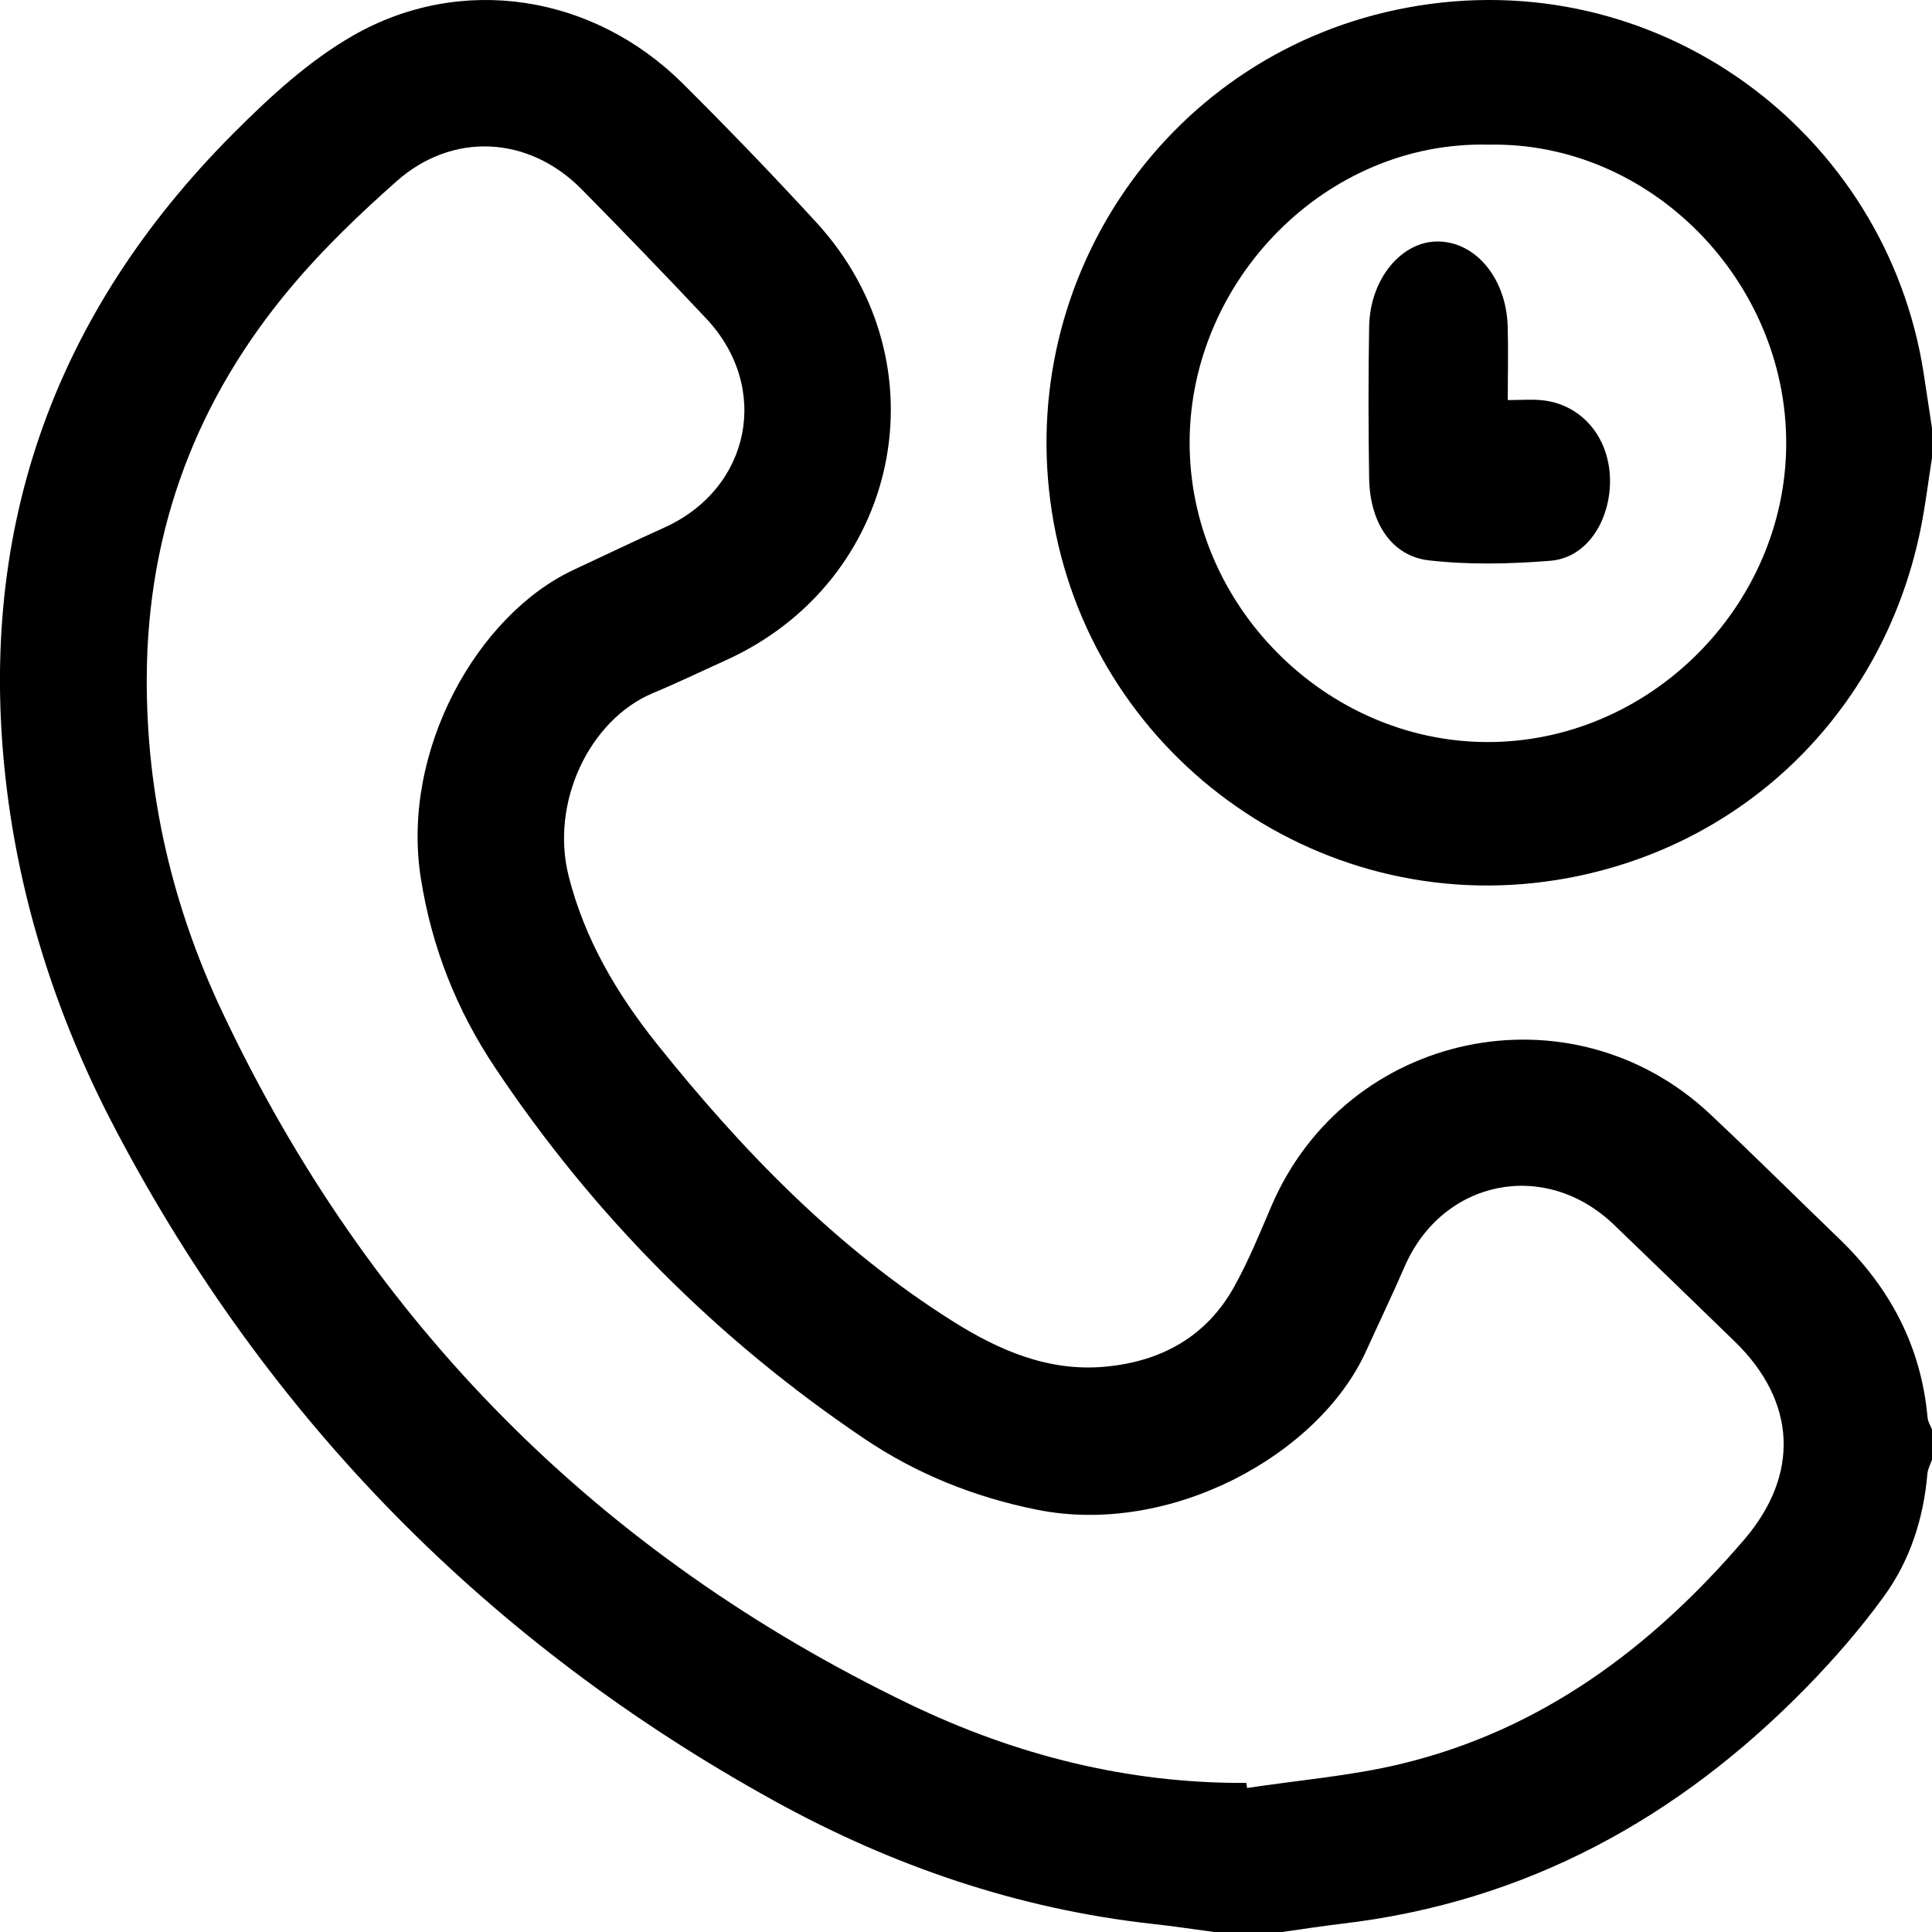
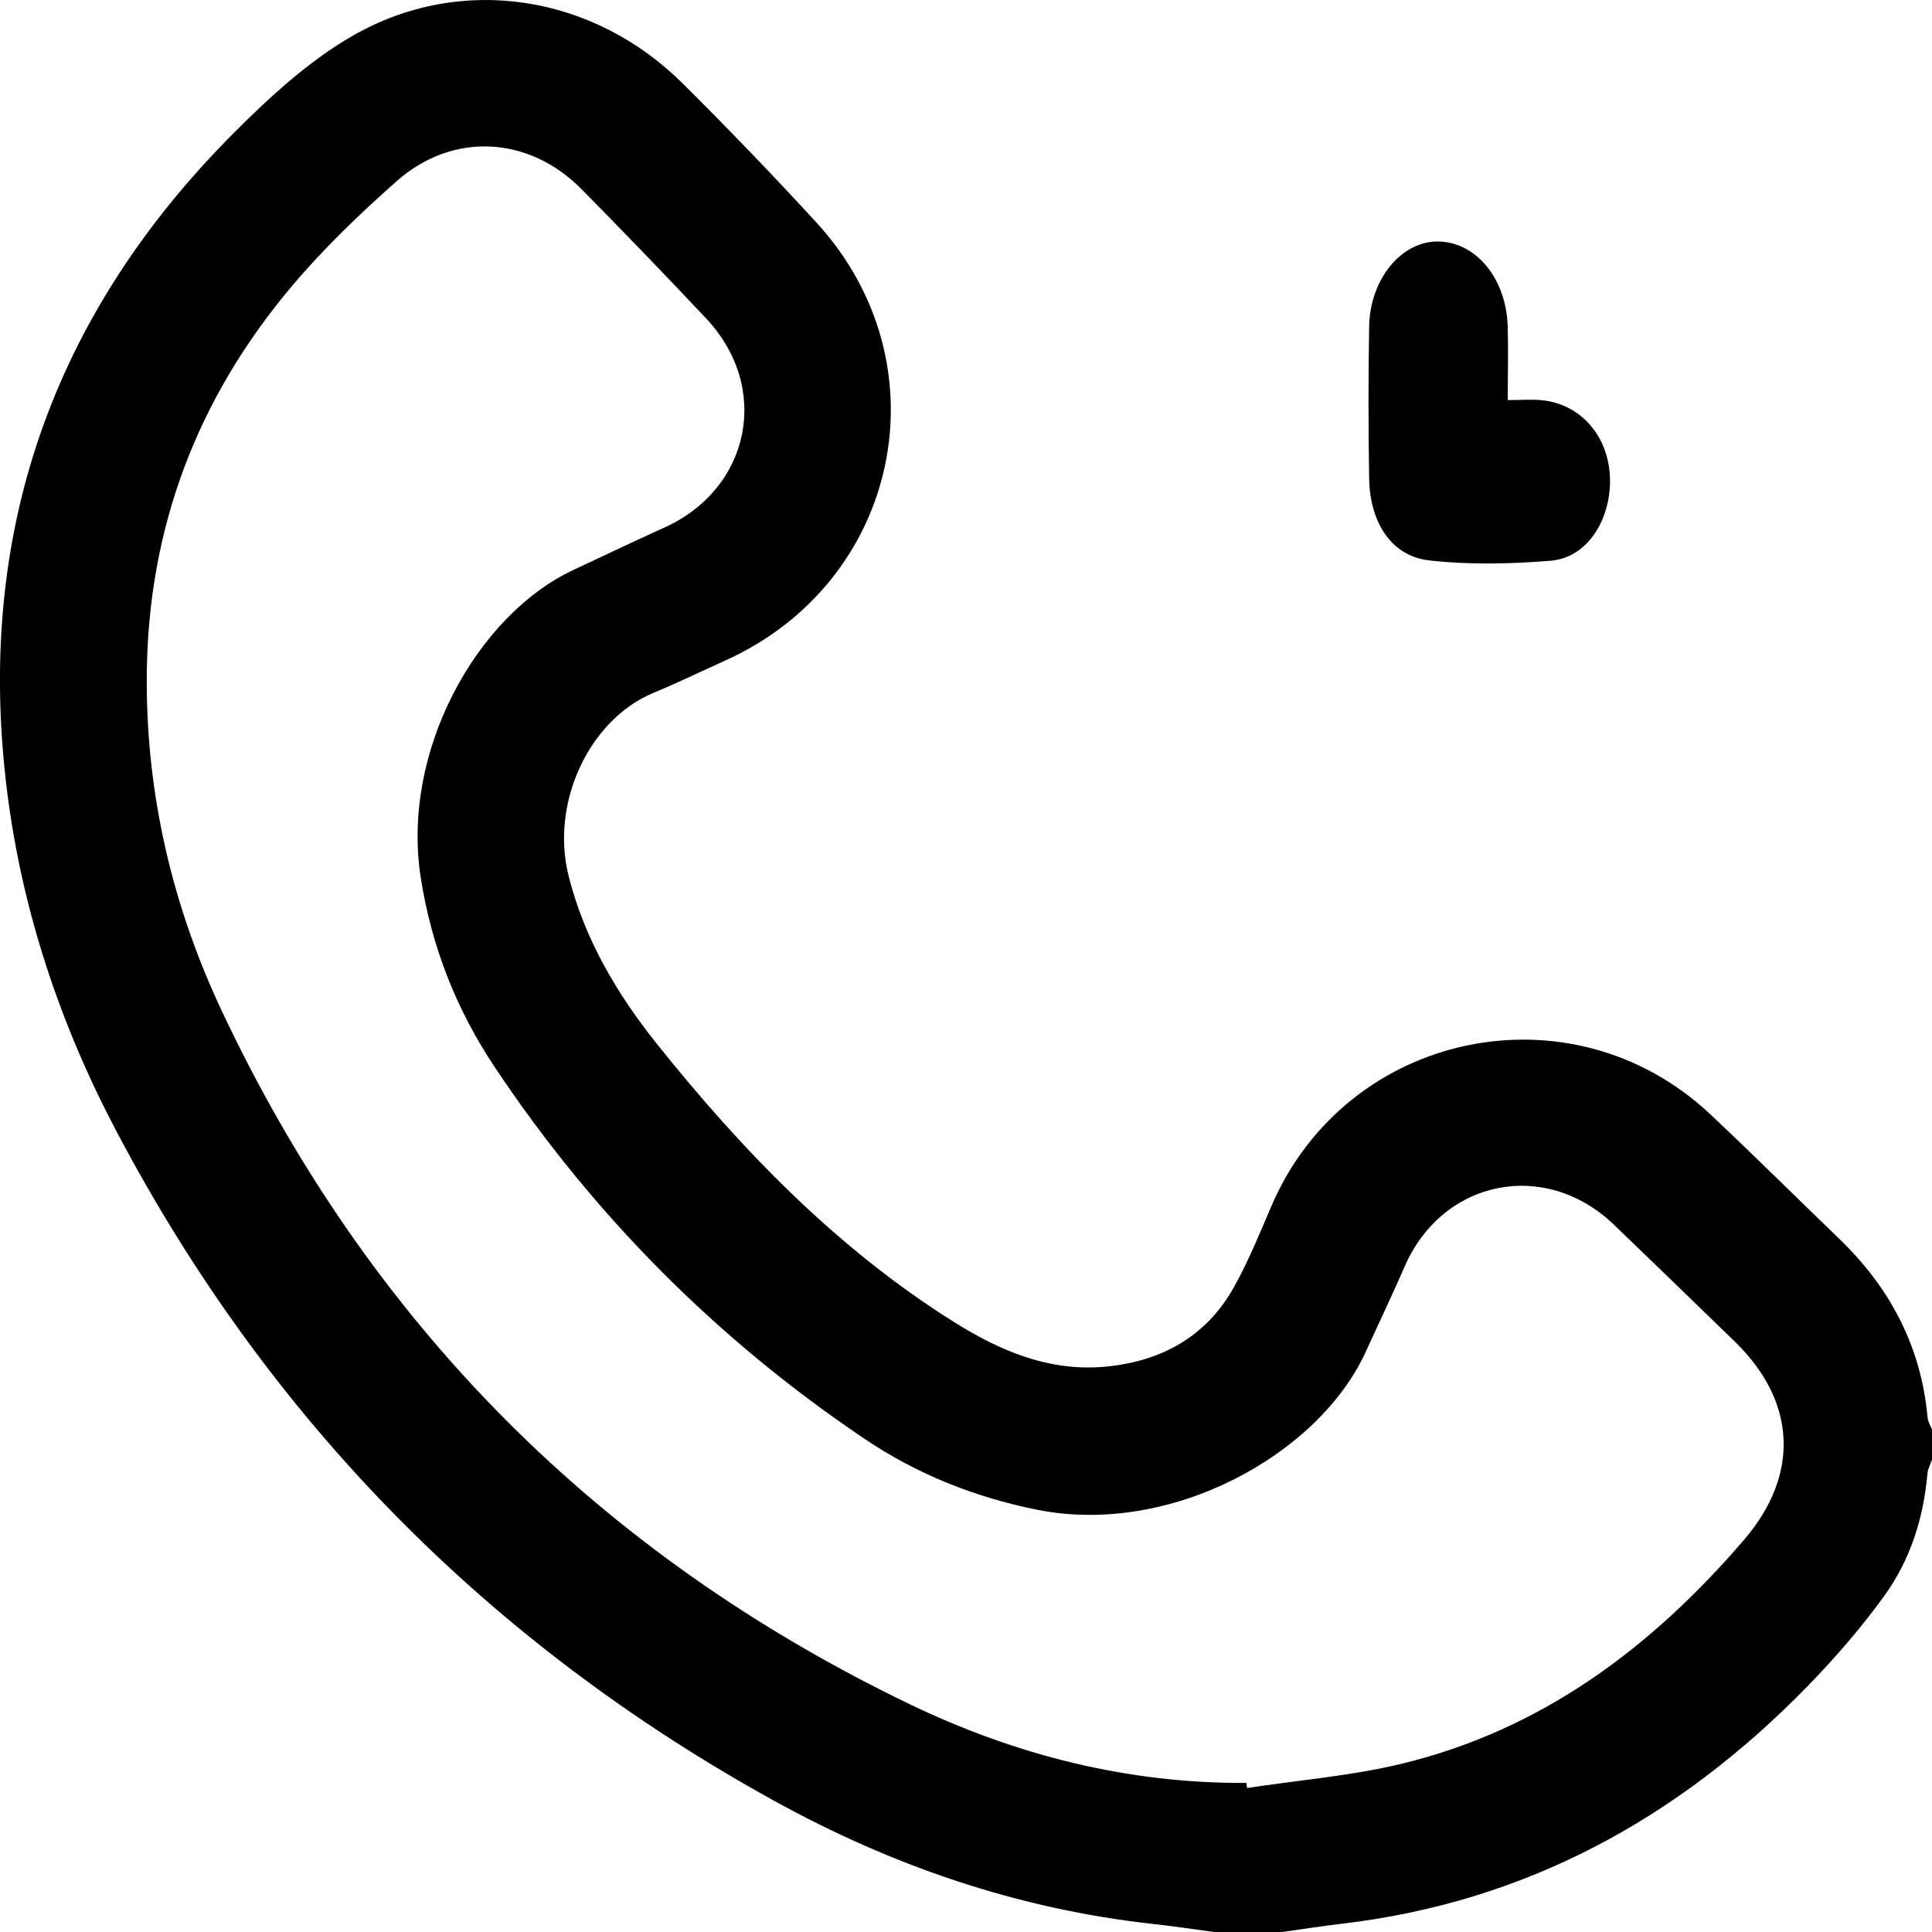
<svg xmlns="http://www.w3.org/2000/svg" width="24" height="24" viewBox="0 0 24 24" fill="none">
  <g clip-path="url(#clip0_2638_1024)">
    <path d="M15.082 24C14.829 23.966 14.576 23.928 14.322 23.9C12.645 23.715 11.077 23.177 9.611 22.367C6.067 20.41 3.338 17.638 1.448 14.056C0.751 12.736 0.279 11.329 0.09 9.845C-0.314 6.659 0.638 3.922 2.904 1.652C3.353 1.202 3.839 0.755 4.385 0.442C5.735 -0.331 7.375 -0.064 8.483 1.039C9.049 1.602 9.603 2.177 10.142 2.764C11.752 4.521 11.185 7.224 9.01 8.205C8.711 8.34 8.416 8.483 8.113 8.609C7.32 8.941 6.832 9.973 7.065 10.887C7.264 11.671 7.663 12.345 8.158 12.965C9.218 14.291 10.39 15.502 11.837 16.414C12.412 16.776 13.03 17.044 13.734 16.977C14.428 16.912 14.989 16.603 15.333 15.981C15.511 15.661 15.65 15.319 15.794 14.982C16.728 12.805 19.521 12.219 21.247 13.843C21.788 14.352 22.316 14.876 22.851 15.392C23.481 16 23.866 16.729 23.945 17.61C23.949 17.66 23.981 17.709 24 17.759V18.134C23.98 18.191 23.948 18.248 23.943 18.306C23.895 18.863 23.728 19.384 23.402 19.832C23.114 20.229 22.789 20.603 22.447 20.954C20.853 22.587 18.954 23.631 16.662 23.898C16.416 23.927 16.172 23.966 15.927 24H15.082V24ZM15.482 22.148C15.485 22.169 15.489 22.19 15.492 22.211C16.13 22.114 16.779 22.062 17.403 21.912C19.149 21.492 20.515 20.469 21.666 19.127C22.359 18.319 22.317 17.412 21.552 16.667C21.053 16.182 20.552 15.698 20.051 15.216C19.195 14.391 17.916 14.651 17.446 15.74C17.294 16.091 17.128 16.436 16.97 16.784C16.384 18.075 14.54 19.086 12.885 18.755C12.106 18.599 11.386 18.31 10.734 17.87C8.904 16.636 7.373 15.096 6.149 13.261C5.673 12.549 5.361 11.764 5.227 10.904C4.98 9.332 5.924 7.641 7.125 7.079C7.5 6.904 7.873 6.725 8.25 6.555C9.324 6.071 9.581 4.816 8.772 3.956C8.263 3.415 7.747 2.88 7.225 2.351C6.569 1.686 5.623 1.634 4.926 2.252C4.471 2.655 4.027 3.08 3.635 3.544C2.448 4.946 1.831 6.567 1.823 8.419C1.817 9.876 2.143 11.259 2.757 12.562C4.583 16.437 7.442 19.311 11.3 21.17C12.613 21.802 14.009 22.157 15.481 22.148H15.482Z" fill="currentcolor" />
-     <path d="M24 5.687C23.952 5.988 23.917 6.292 23.855 6.59C23.381 8.881 21.614 10.572 19.326 10.933C16.338 11.404 13.533 9.344 13.067 6.36C12.61 3.432 14.534 0.643 17.479 0.095C20.585 -0.483 23.434 1.643 23.897 4.64C23.932 4.866 23.965 5.092 24 5.318V5.687L24 5.687ZM18.491 1.797C16.473 1.748 14.79 3.479 14.778 5.477C14.766 7.514 16.464 9.208 18.464 9.218C20.491 9.228 22.182 7.529 22.189 5.516C22.196 3.492 20.505 1.756 18.491 1.797Z" fill="currentcolor" />
    <path d="M18.73 4.97C18.896 4.97 19.027 4.958 19.157 4.972C19.632 5.02 19.987 5.413 20 5.948C20.011 6.433 19.736 6.927 19.26 6.966C18.759 7.006 18.249 7.018 17.75 6.961C17.288 6.908 17.017 6.495 17.008 5.944C16.998 5.315 16.997 4.685 17.008 4.055C17.019 3.457 17.419 2.986 17.878 3C18.342 3.014 18.711 3.465 18.729 4.053C18.738 4.345 18.73 4.637 18.73 4.971V4.97Z" fill="currentcolor" />
  </g>
  <defs>
    <clipPath>
      <rect width="24" height="24" fill="white" />
    </clipPath>
  </defs>
</svg>